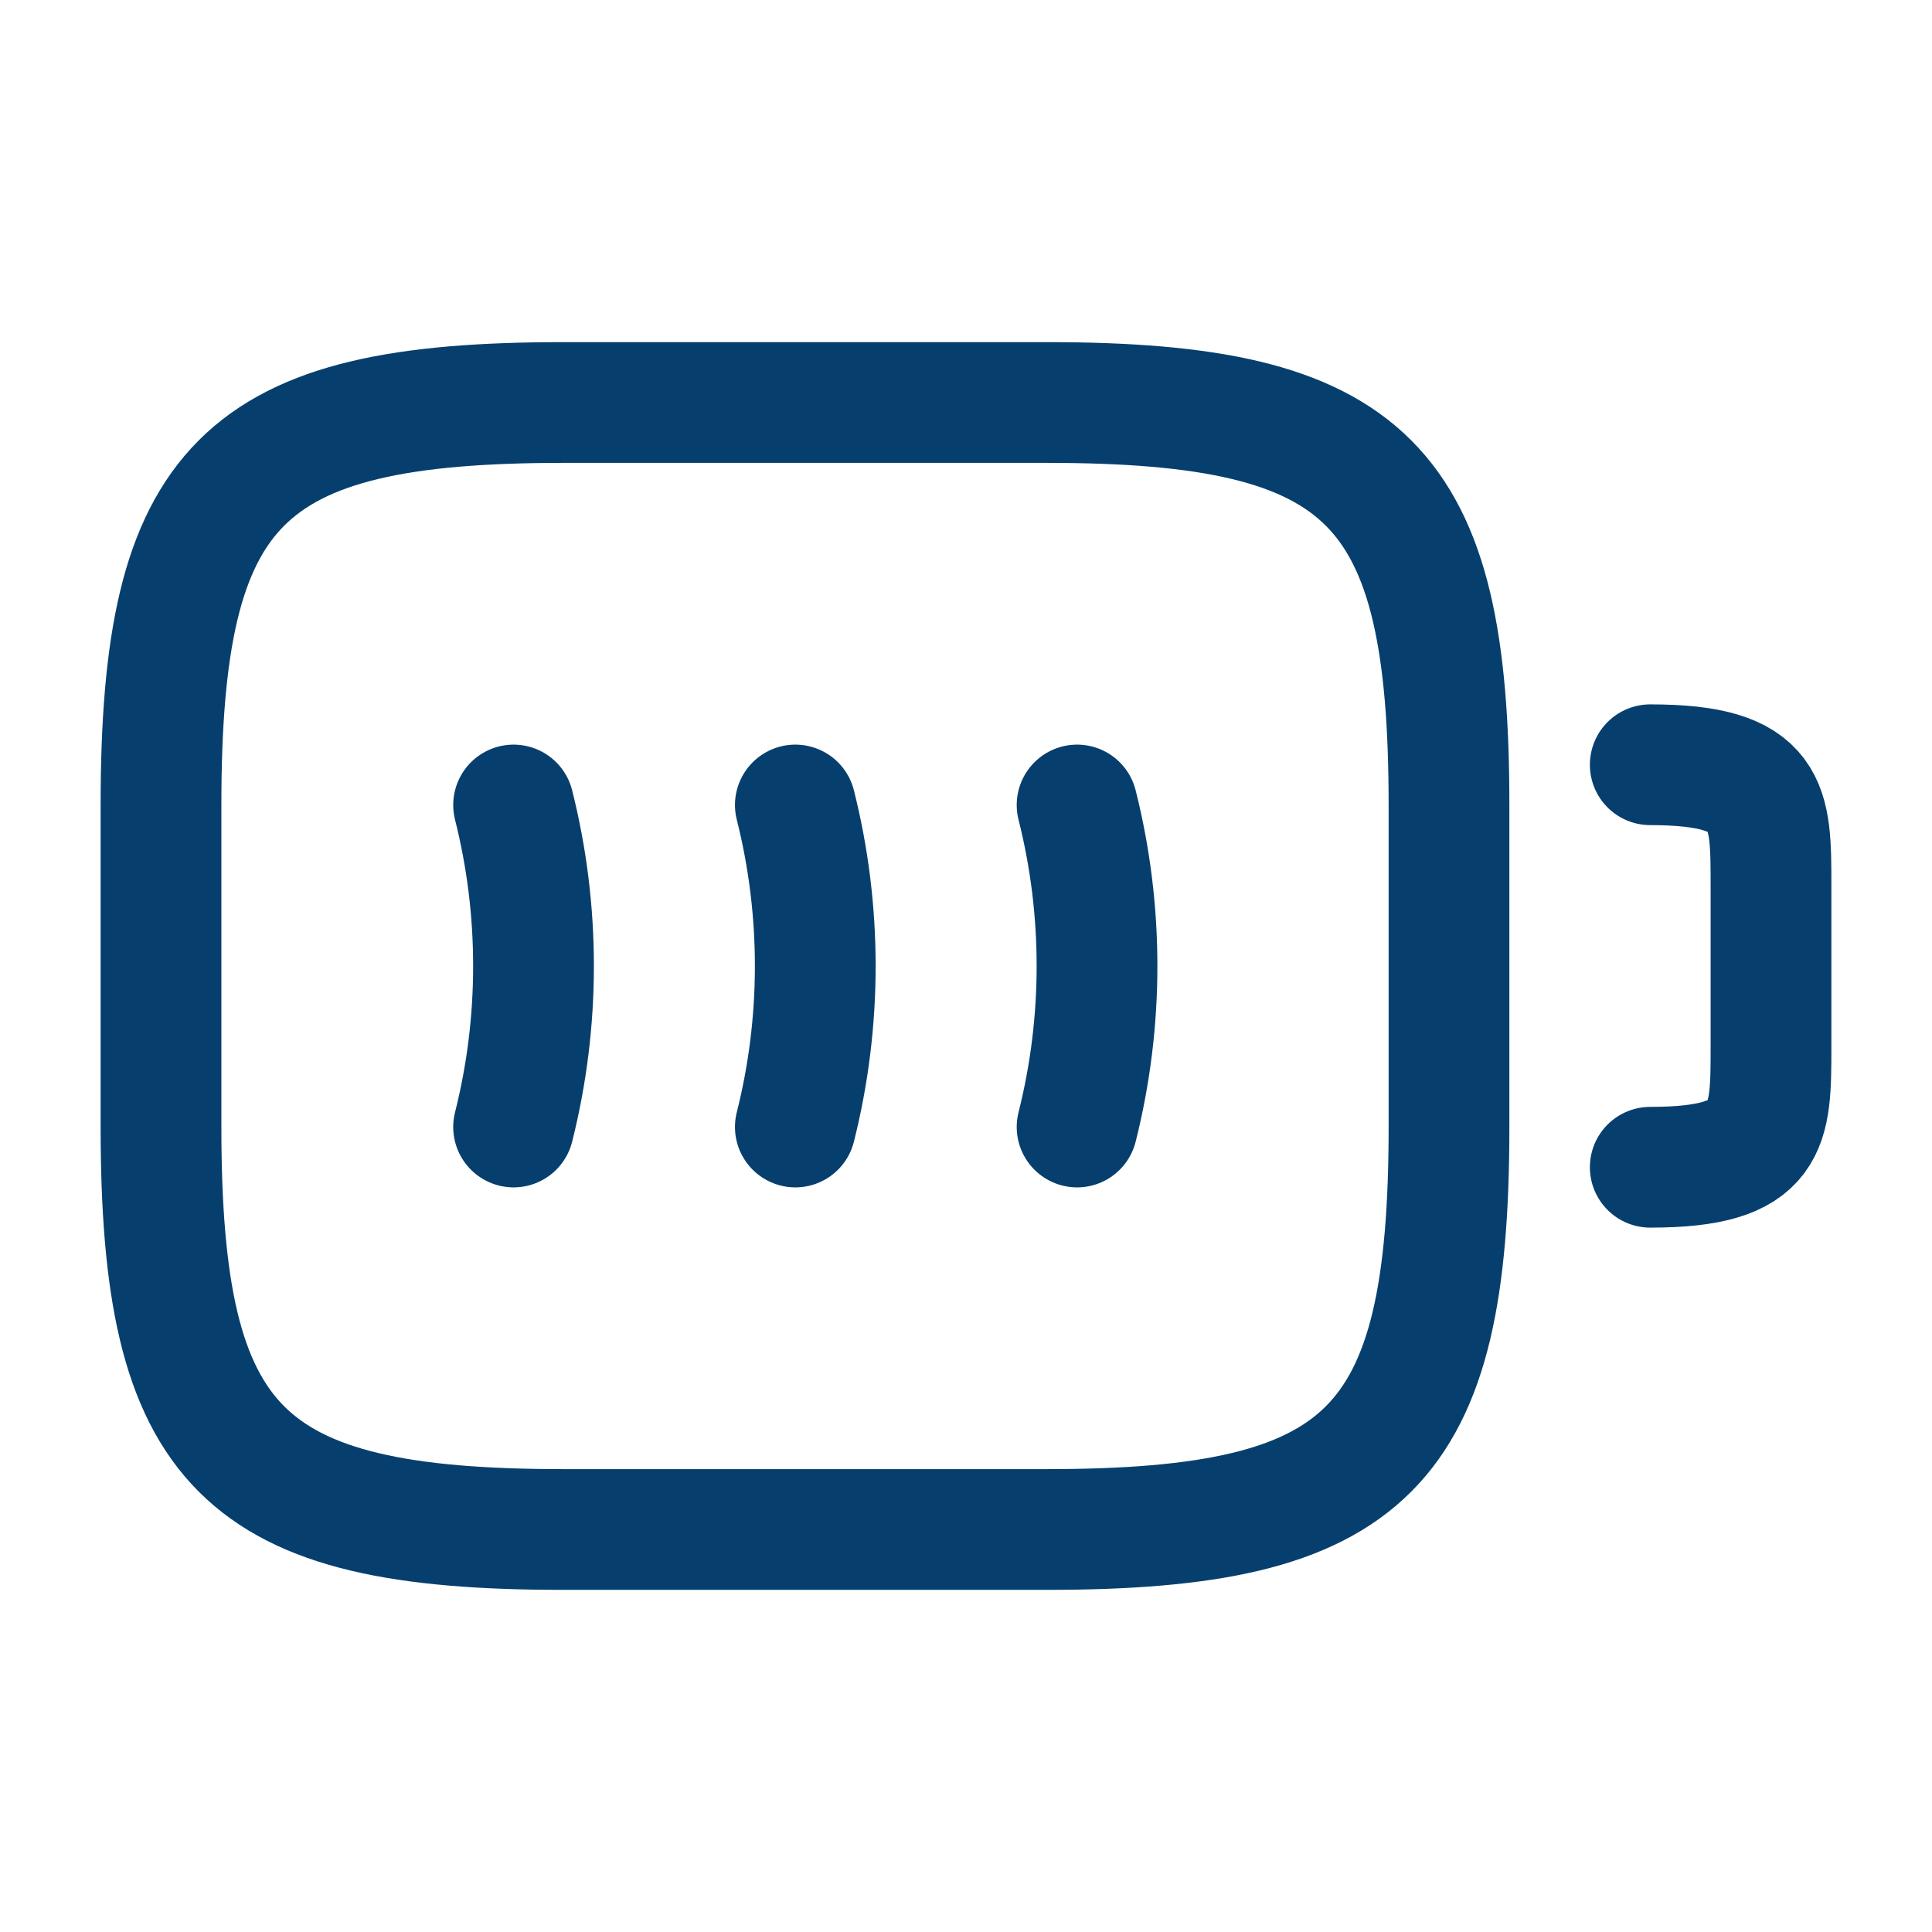
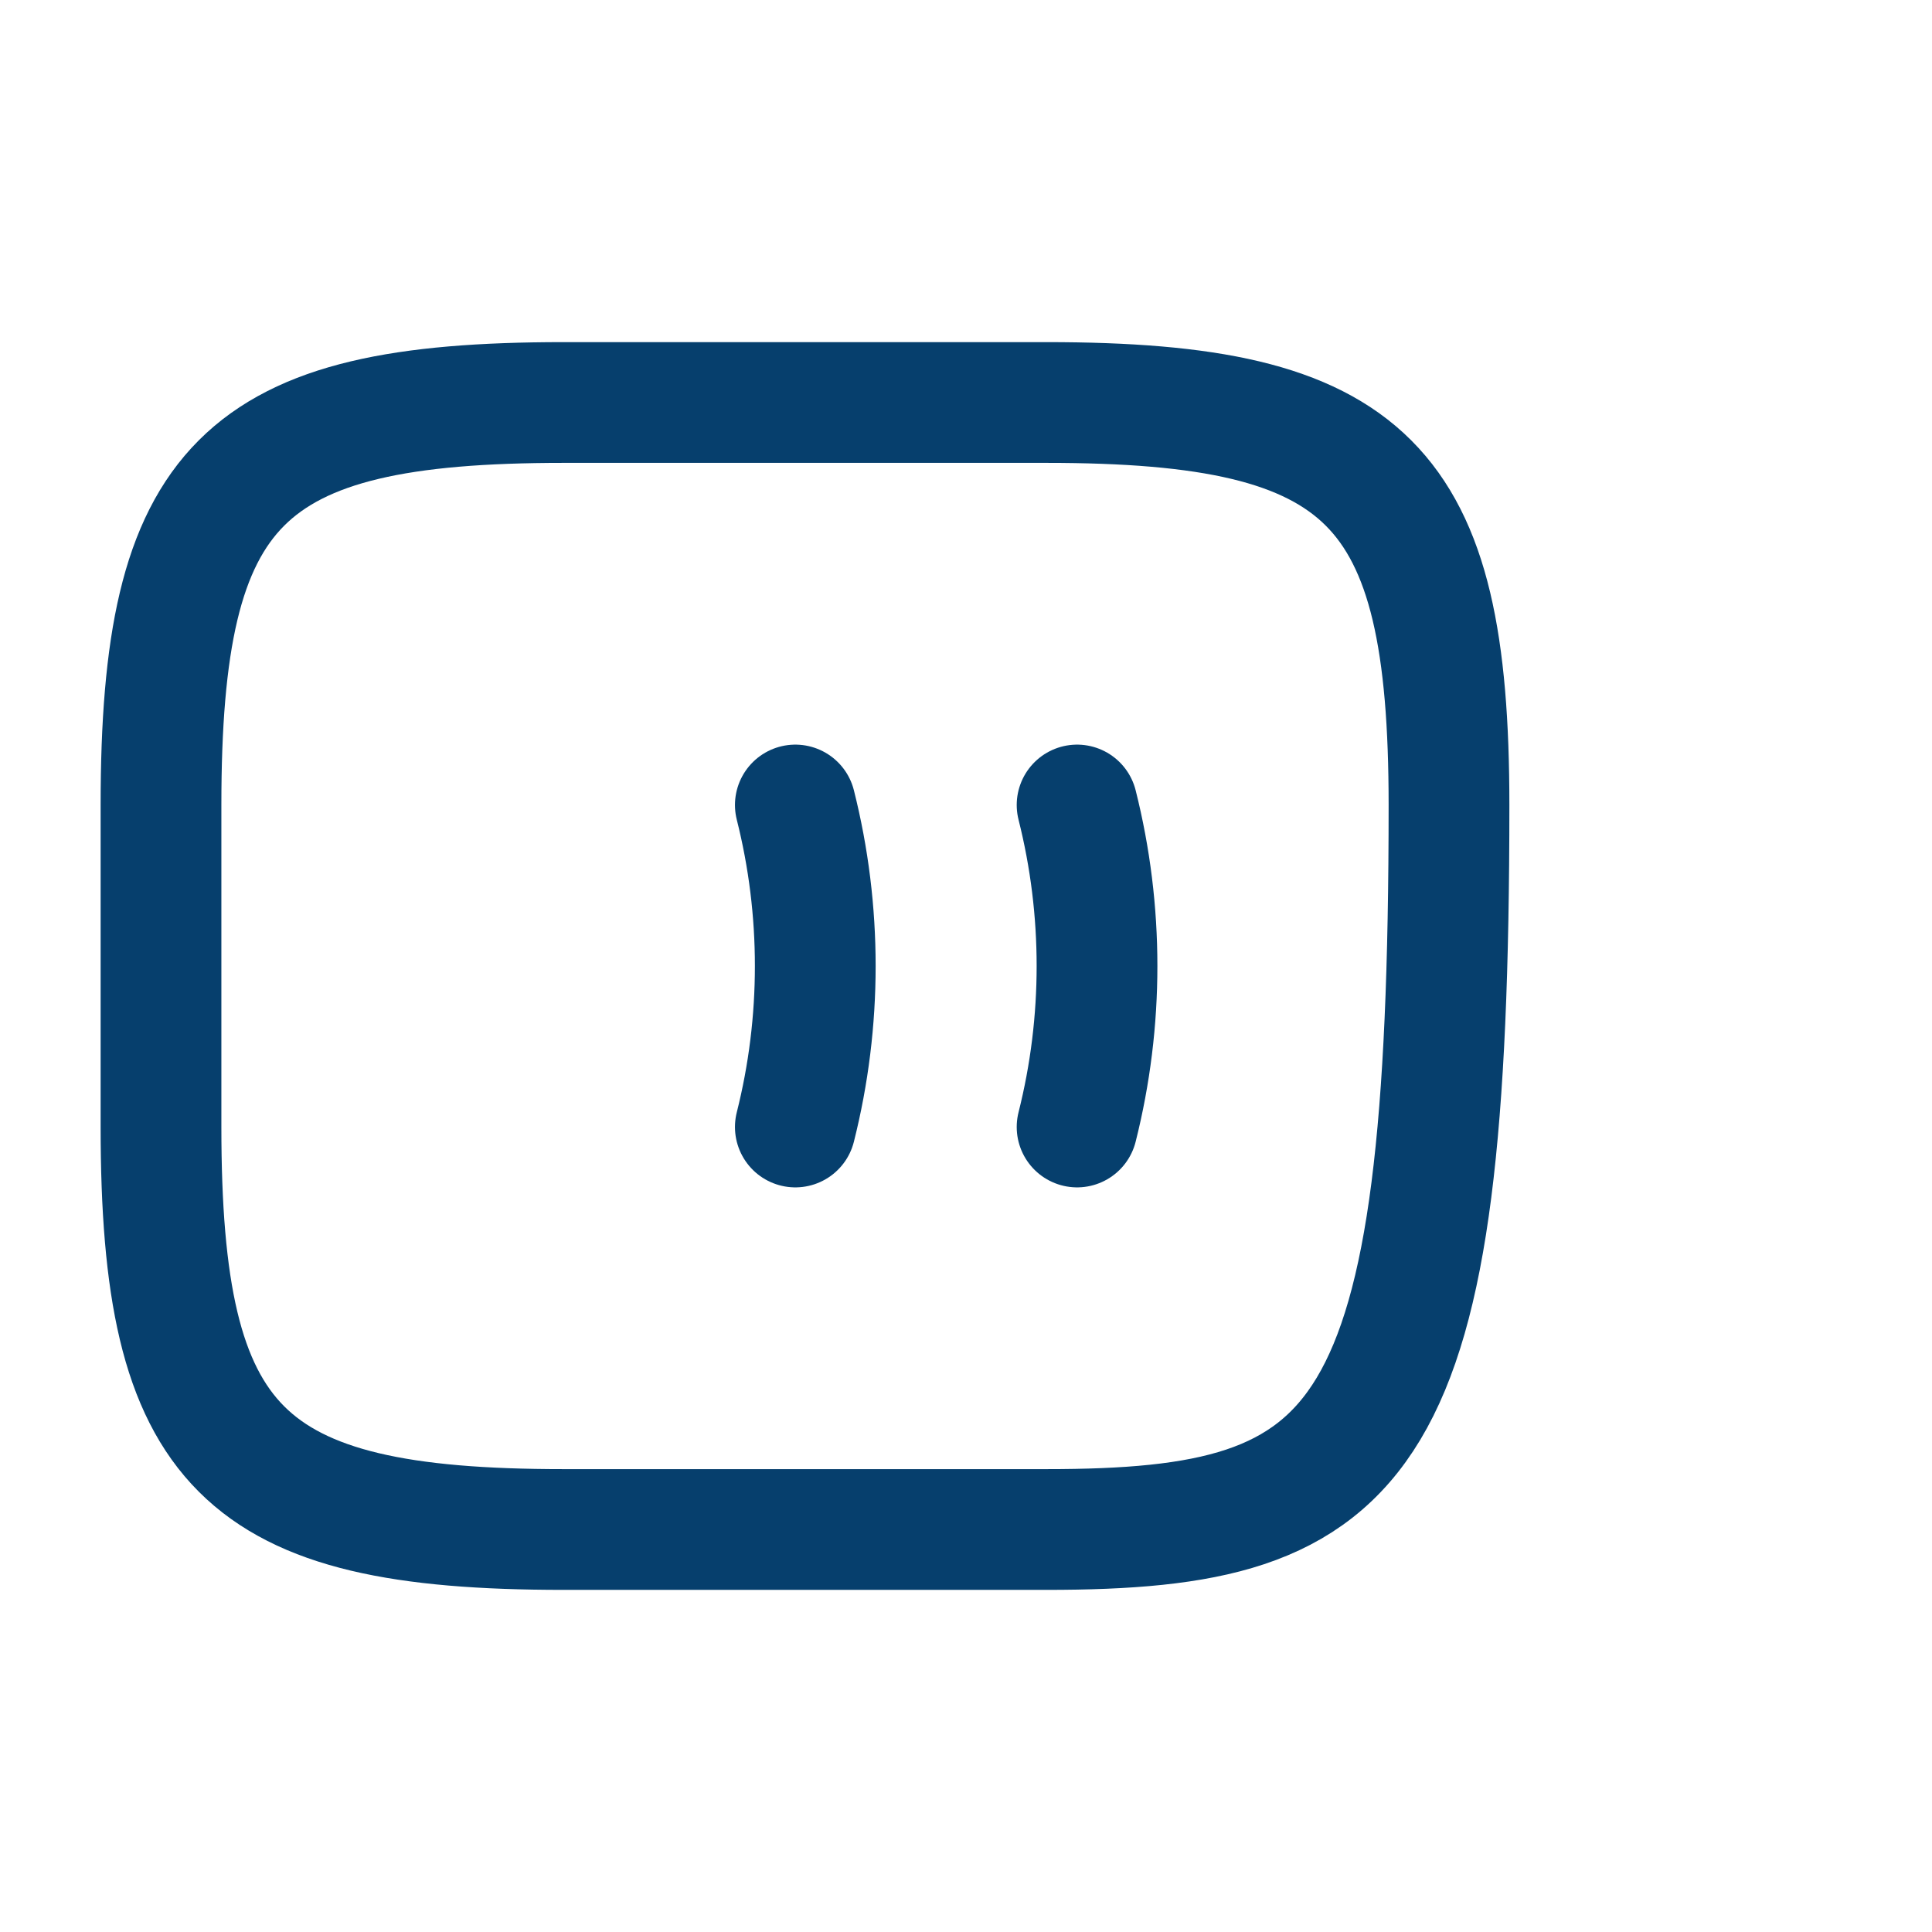
<svg xmlns="http://www.w3.org/2000/svg" fill="none" viewBox="0 0 24 24" height="24" width="24">
-   <path stroke-linejoin="round" stroke-linecap="round" stroke-width="1.5" stroke="#063F6D" d="M20.5 9.5C22 9.5 22 10 22 11V13C22 14 22 14.5 20.5 14.5" />
-   <path stroke-linejoin="round" stroke-linecap="round" stroke-width="1.5" stroke="#063F6D" d="M6.38 10C6.71 11.31 6.71 12.69 6.38 14" />
  <path stroke-linejoin="round" stroke-linecap="round" stroke-width="1.5" stroke="#063F6D" d="M9.88 10C10.21 11.31 10.21 12.69 9.88 14" />
  <path stroke-linejoin="round" stroke-linecap="round" stroke-width="1.5" stroke="#063F6D" d="M13.38 10C13.71 11.31 13.71 12.69 13.38 14" />
-   <path stroke-linejoin="round" stroke-linecap="round" stroke-width="1.5" stroke="#063F6D" d="M13 19H7C3 19 2 18 2 14V10C2 6 3 5 7 5H13C17 5 18 6 18 10V14C18 18 17 19 13 19Z" />
+   <path stroke-linejoin="round" stroke-linecap="round" stroke-width="1.5" stroke="#063F6D" d="M13 19H7C3 19 2 18 2 14V10C2 6 3 5 7 5H13C17 5 18 6 18 10C18 18 17 19 13 19Z" />
</svg>